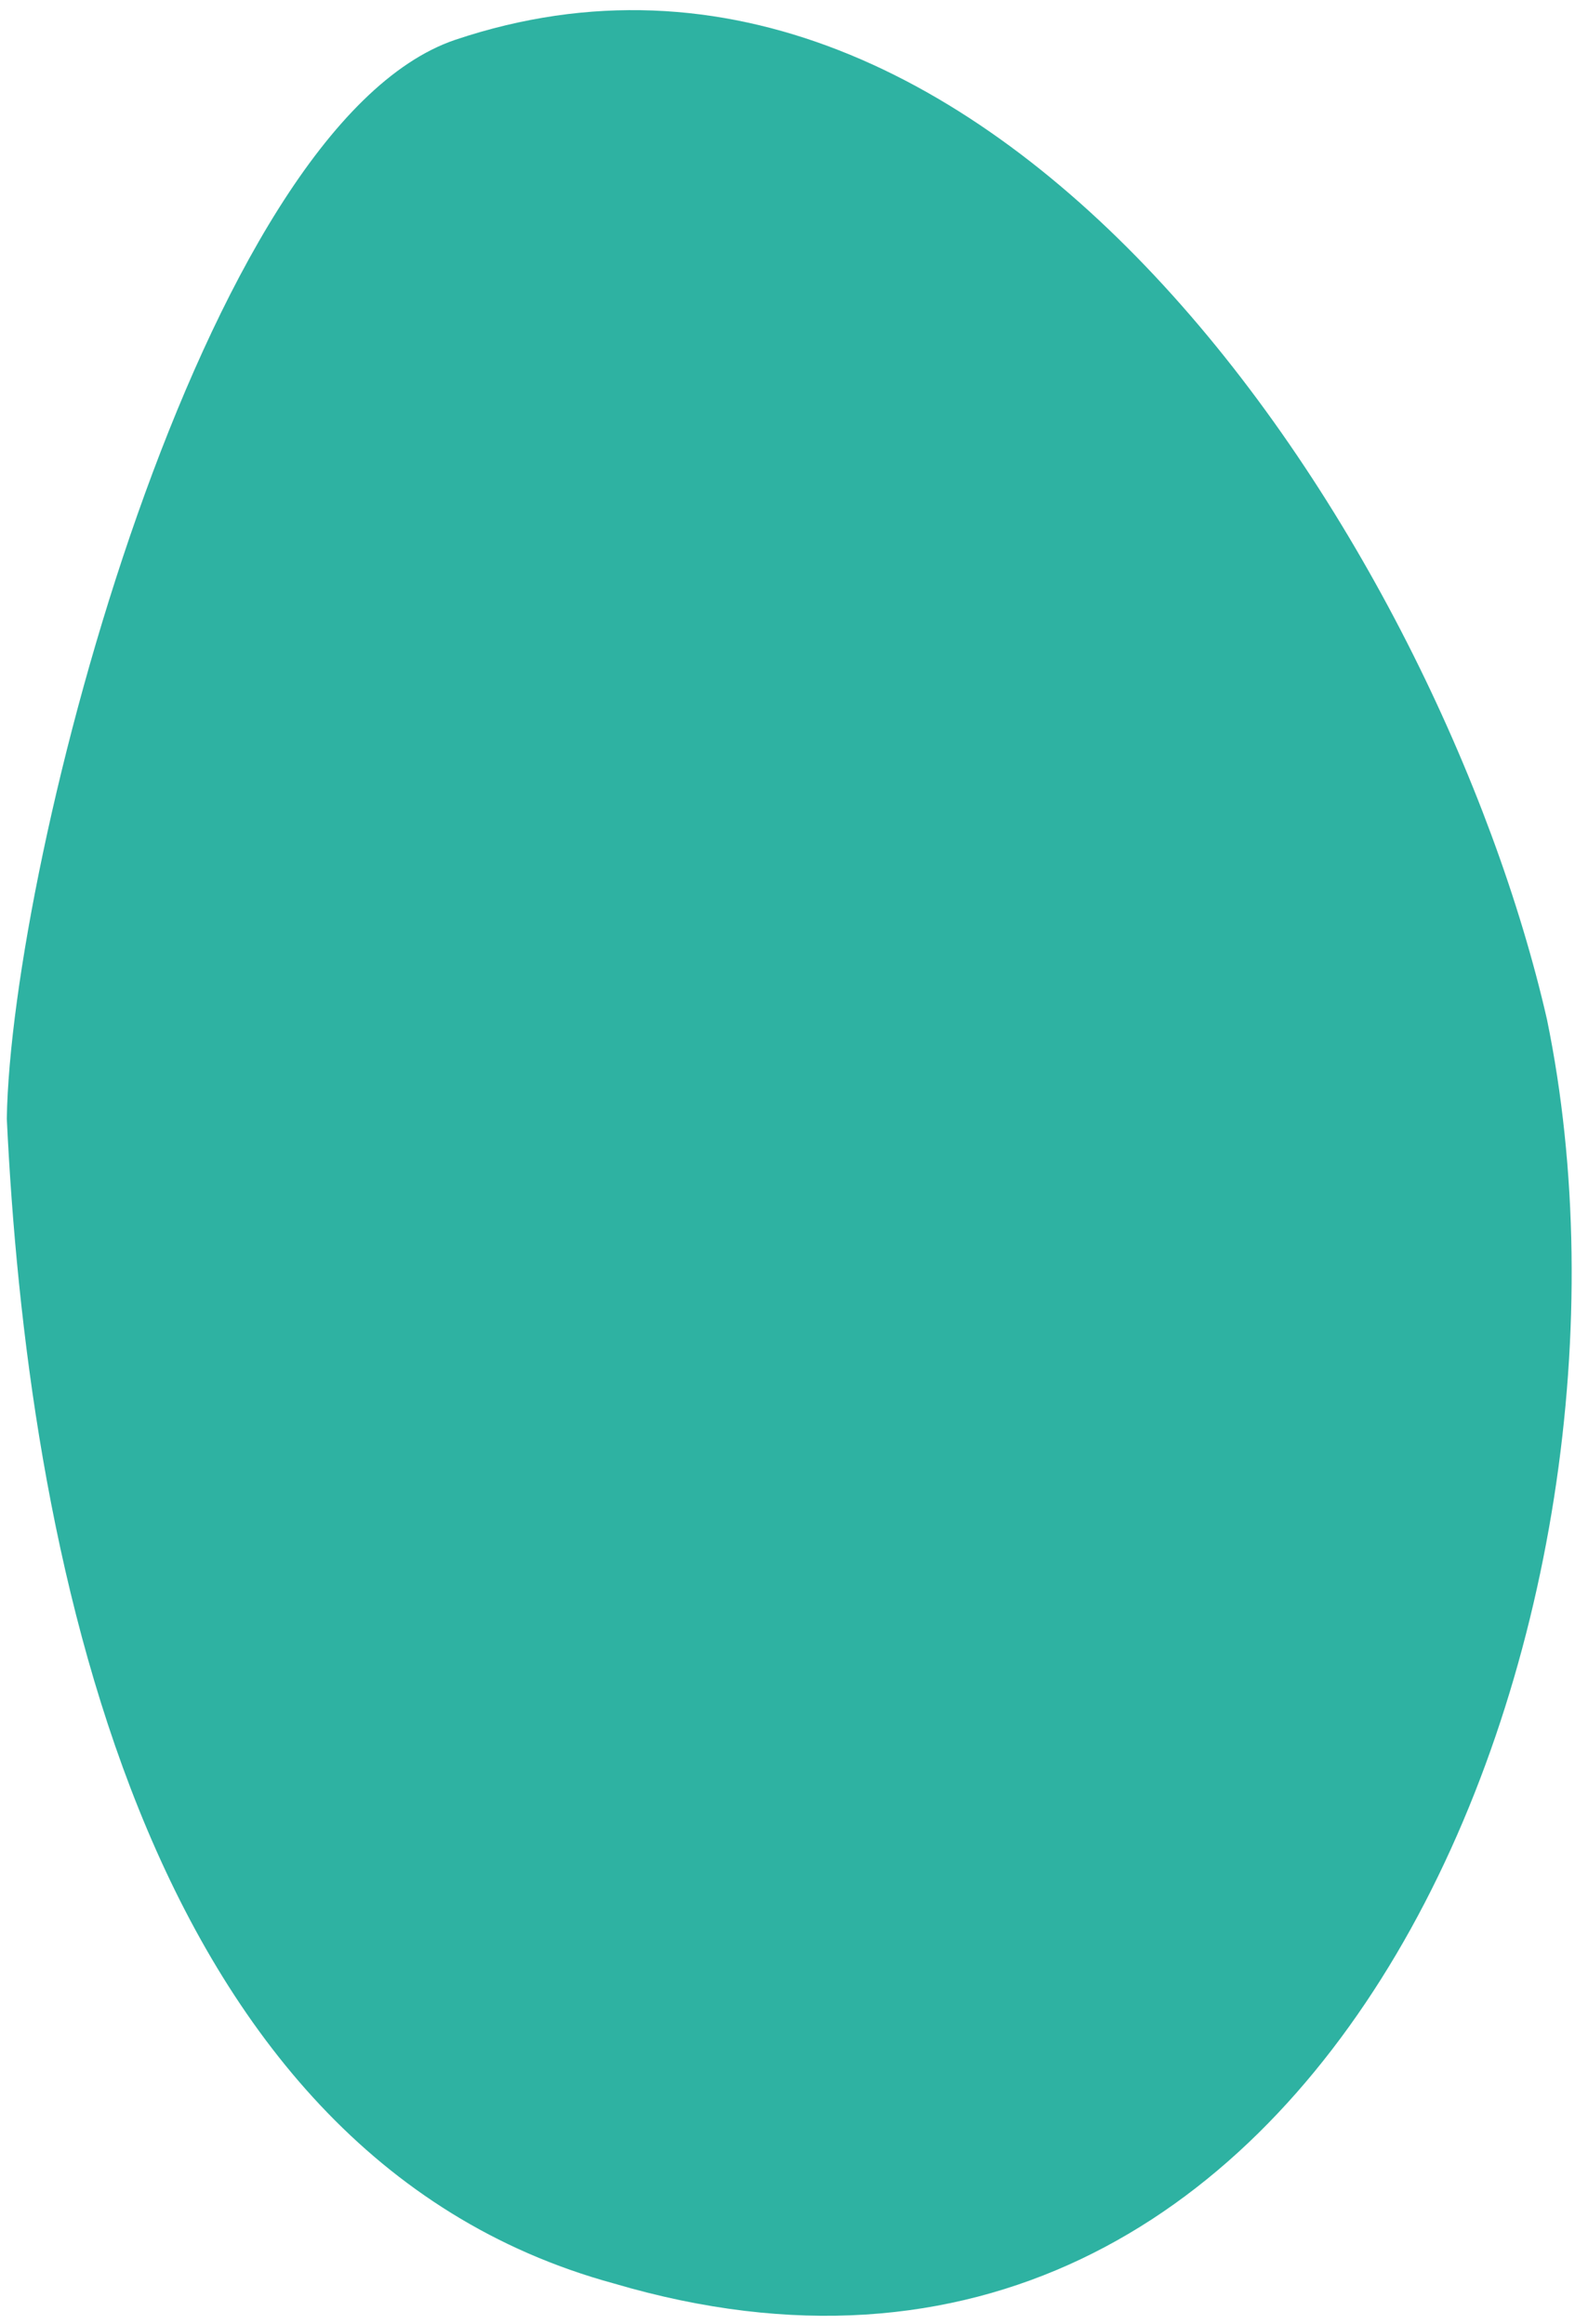
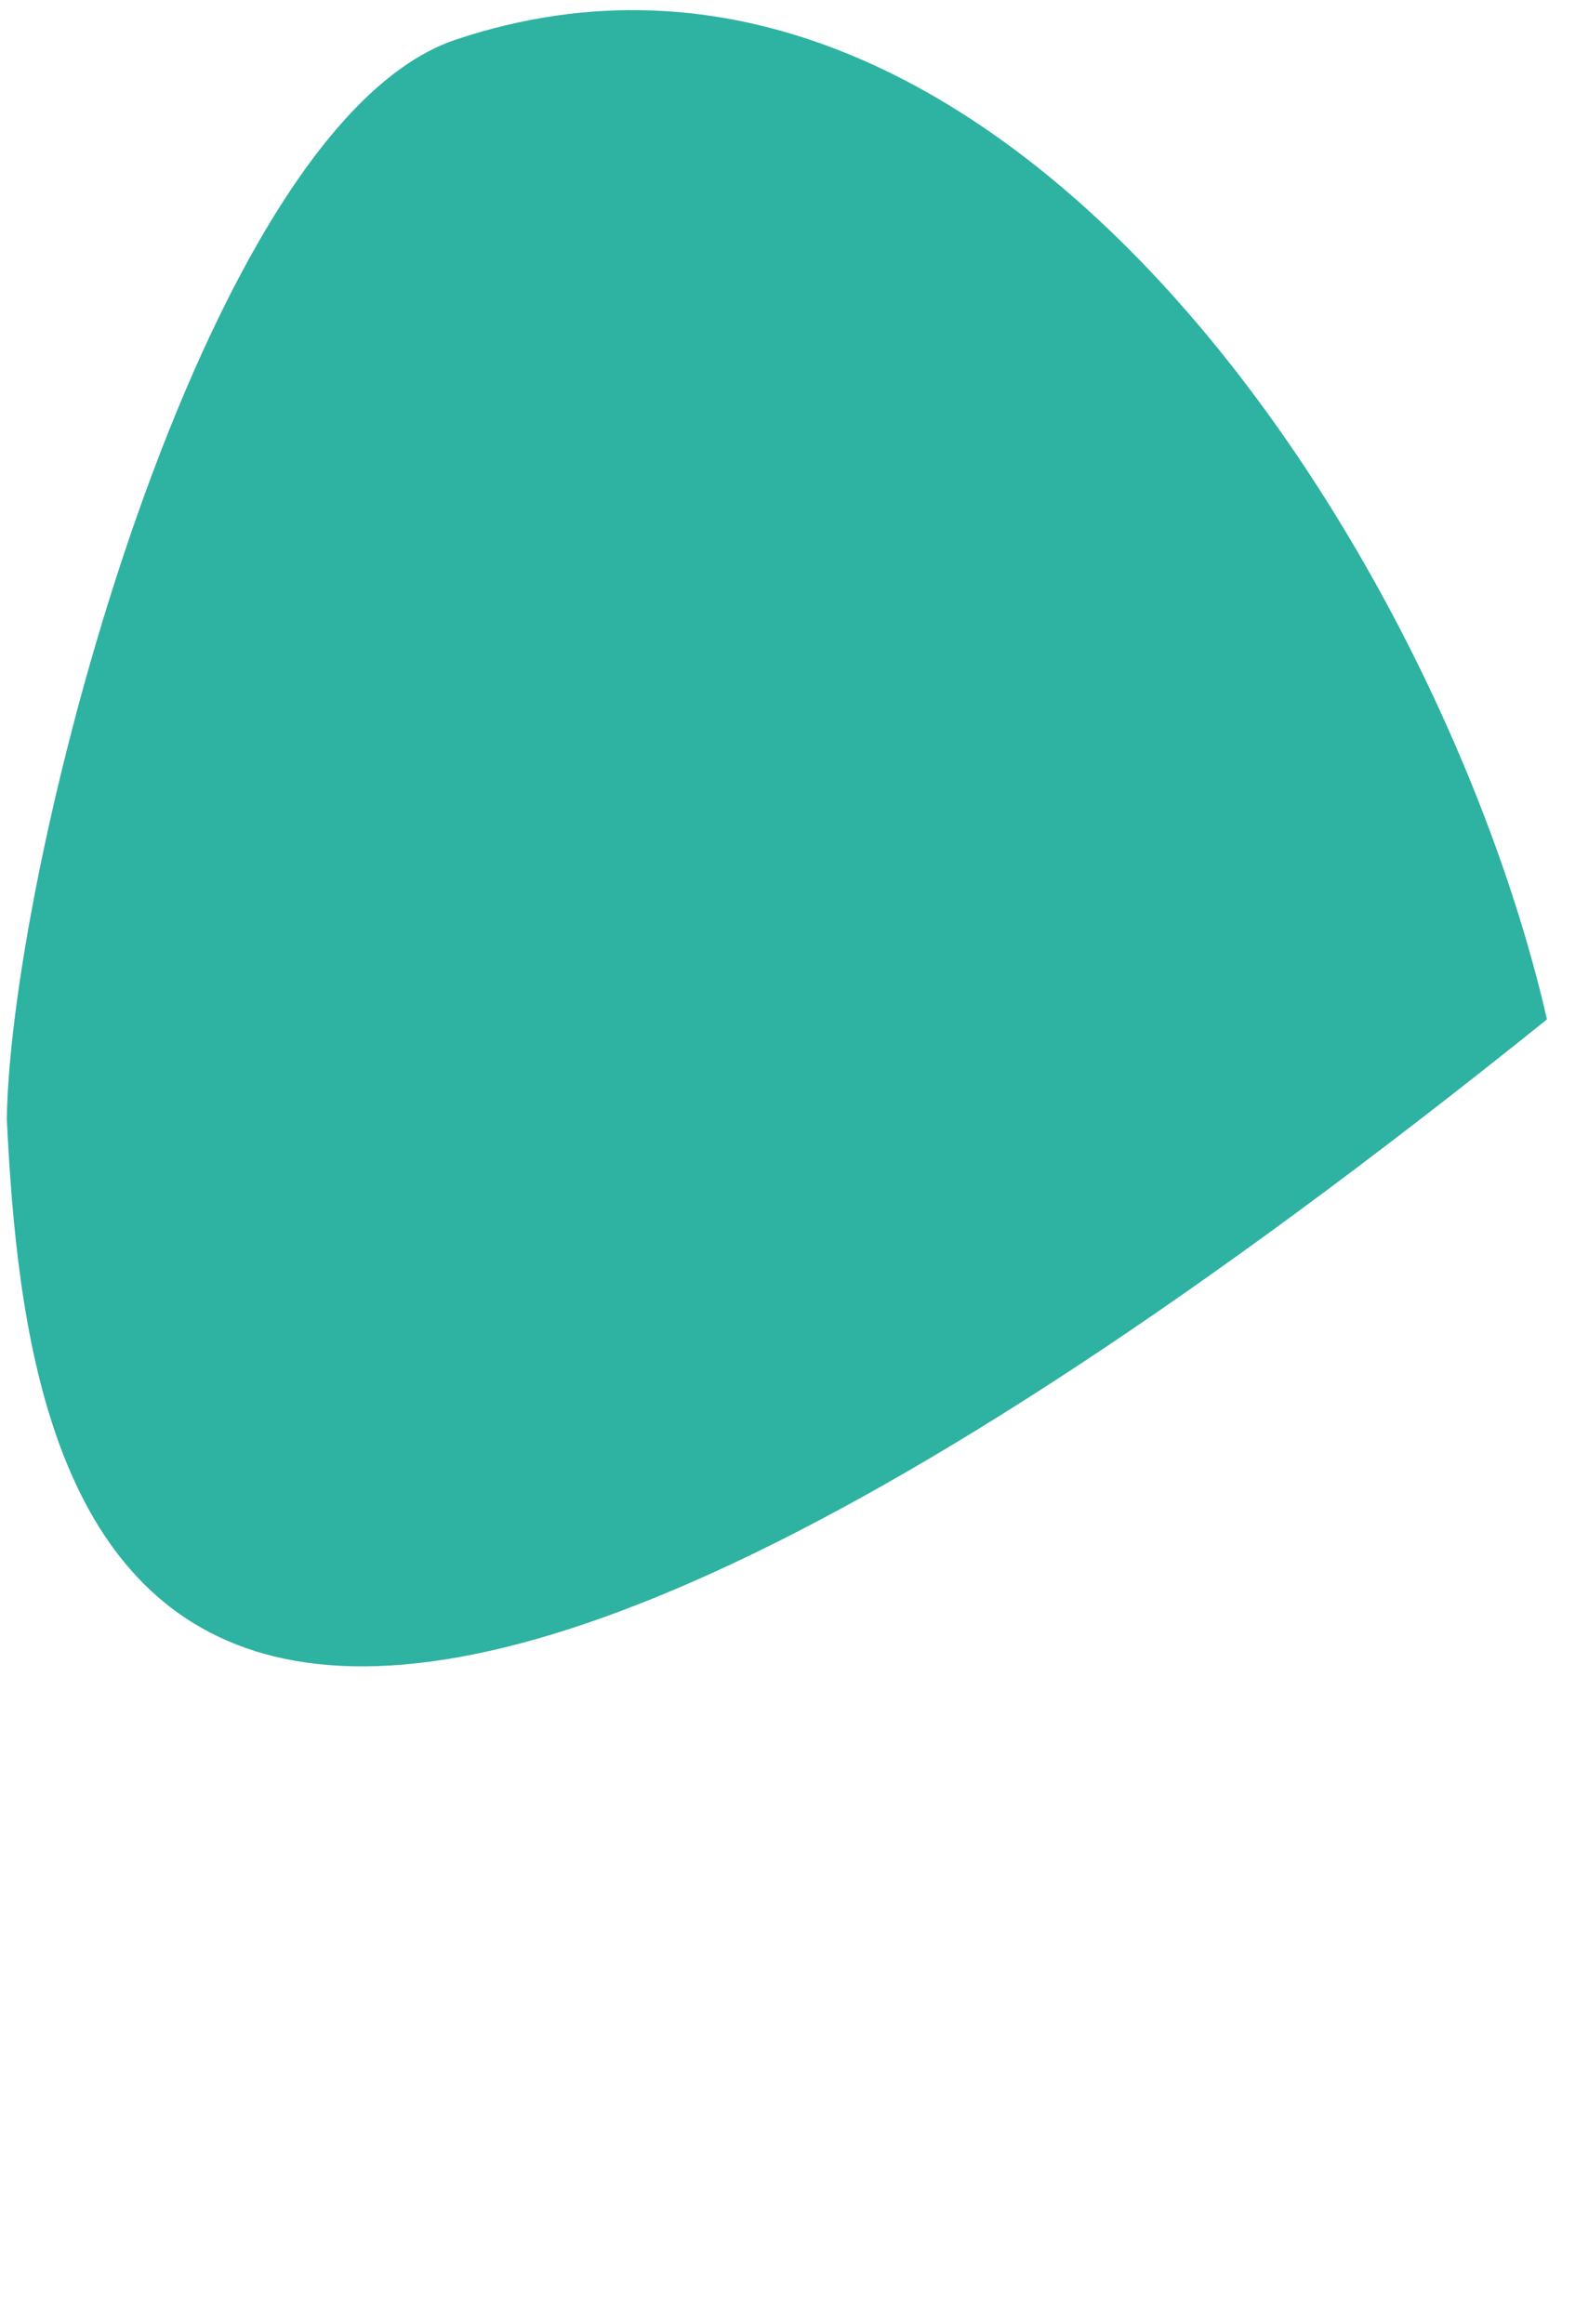
<svg xmlns="http://www.w3.org/2000/svg" width="120" height="177" viewBox="0 0 120 177" fill="none">
-   <path d="M0.518 85.212C0.843 65.465 15.366 9.613 34.669 3.038C75.897 -10.816 109.693 41.922 117.864 77.65C127.183 122.902 101.663 190.125 46.767 173.936C10.403 164.016 2.043 117.104 0.518 85.212Z" fill="#2EB2A2" />
+   <path d="M0.518 85.212C0.843 65.465 15.366 9.613 34.669 3.038C75.897 -10.816 109.693 41.922 117.864 77.65C10.403 164.016 2.043 117.104 0.518 85.212Z" fill="#2EB2A2" />
</svg>